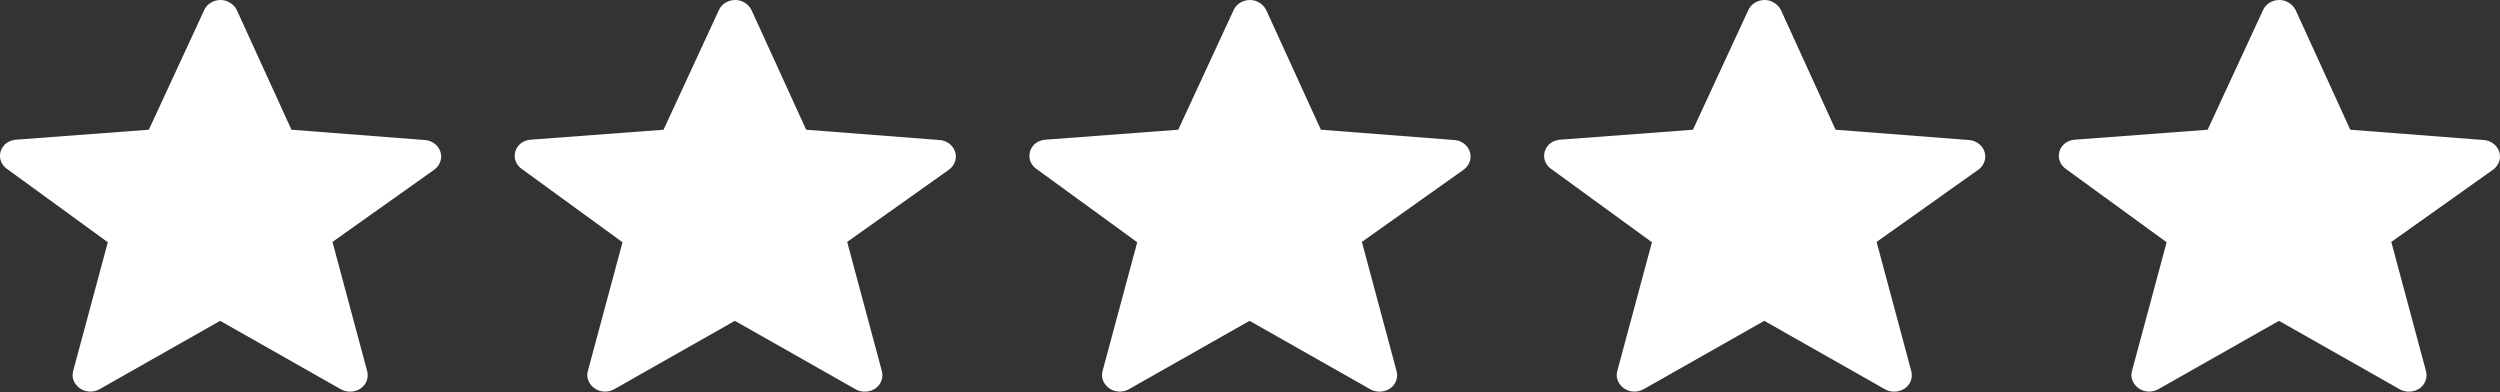
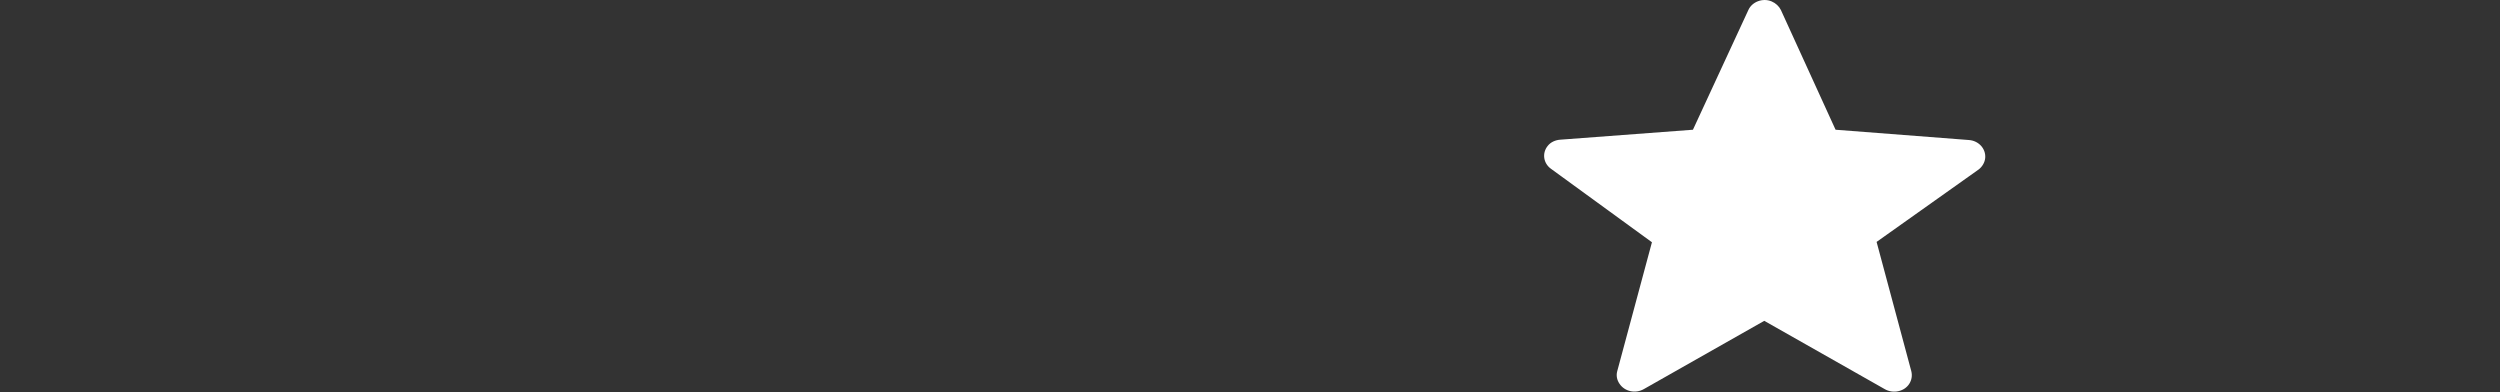
<svg xmlns="http://www.w3.org/2000/svg" width="102" height="16" viewBox="0 0 102 16" fill="none">
  <rect x="0" y="0" width="102" height="16" fill="#333333" stroke="none" />
-   <path fill-rule="evenodd" clip-rule="evenodd" d="M8.982 13.09L4.067 15.876C3.721 16.072 3.283 15.974 3.072 15.652C2.967 15.498 2.937 15.316 2.982 15.148L4.399 9.884L0.283 6.889C-0.033 6.665 -0.093 6.245 0.148 5.951C0.268 5.797 0.464 5.713 0.66 5.699L6.072 5.293L8.334 0.407C8.484 0.072 8.922 -0.096 9.283 0.058C9.449 0.128 9.585 0.254 9.66 0.407L11.892 5.293L17.334 5.713C17.726 5.741 18.027 6.063 17.997 6.441C17.982 6.623 17.876 6.805 17.726 6.917L13.565 9.87L14.982 15.148C15.072 15.512 14.846 15.876 14.454 15.96C14.273 16.002 14.062 15.974 13.896 15.876L8.982 13.09Z" fill="white" />
-   <path fill-rule="evenodd" clip-rule="evenodd" d="M29.982 13.09L25.067 15.876C24.721 16.072 24.283 15.974 24.072 15.652C23.967 15.498 23.937 15.316 23.982 15.148L25.399 9.884L21.283 6.889C20.967 6.665 20.907 6.245 21.148 5.951C21.268 5.797 21.464 5.713 21.66 5.699L27.072 5.293L29.334 0.407C29.484 0.072 29.922 -0.096 30.283 0.058C30.449 0.128 30.585 0.254 30.66 0.407L32.892 5.293L38.334 5.713C38.726 5.741 39.027 6.063 38.997 6.441C38.982 6.623 38.876 6.805 38.726 6.917L34.565 9.87L35.982 15.148C36.072 15.512 35.846 15.876 35.454 15.96C35.273 16.002 35.062 15.974 34.897 15.876L29.982 13.09Z" fill="white" />
-   <path fill-rule="evenodd" clip-rule="evenodd" d="M50.982 13.09L46.067 15.876C45.721 16.072 45.283 15.974 45.072 15.652C44.967 15.498 44.937 15.316 44.982 15.148L46.399 9.884L42.283 6.889C41.967 6.665 41.907 6.245 42.148 5.951C42.268 5.797 42.464 5.713 42.66 5.699L48.072 5.293L50.334 0.407C50.484 0.072 50.922 -0.096 51.283 0.058C51.449 0.128 51.585 0.254 51.66 0.407L53.892 5.293L59.334 5.713C59.726 5.741 60.027 6.063 59.997 6.441C59.982 6.623 59.876 6.805 59.726 6.917L55.565 9.87L56.982 15.148C57.072 15.512 56.846 15.876 56.454 15.96C56.273 16.002 56.062 15.974 55.897 15.876L50.982 13.09Z" fill="white" />
  <path fill-rule="evenodd" clip-rule="evenodd" d="M71.982 13.09L67.067 15.876C66.721 16.072 66.283 15.974 66.072 15.652C65.967 15.498 65.937 15.316 65.982 15.148L67.399 9.884L63.283 6.889C62.967 6.665 62.907 6.245 63.148 5.951C63.268 5.797 63.464 5.713 63.66 5.699L69.072 5.293L71.334 0.407C71.484 0.072 71.922 -0.096 72.283 0.058C72.449 0.128 72.585 0.254 72.66 0.407L74.891 5.293L80.334 5.713C80.726 5.741 81.027 6.063 80.997 6.441C80.982 6.623 80.876 6.805 80.726 6.917L76.565 9.87L77.982 15.148C78.072 15.512 77.846 15.876 77.454 15.96C77.273 16.002 77.062 15.974 76.897 15.876L71.982 13.09Z" fill="white" />
-   <path fill-rule="evenodd" clip-rule="evenodd" d="M92.982 13.09L88.067 15.876C87.721 16.072 87.283 15.974 87.072 15.652C86.967 15.498 86.937 15.316 86.982 15.148L88.399 9.884L84.283 6.889C83.967 6.665 83.907 6.245 84.148 5.951C84.268 5.797 84.464 5.713 84.66 5.699L90.072 5.293L92.334 0.407C92.484 0.072 92.922 -0.096 93.283 0.058C93.449 0.128 93.585 0.254 93.66 0.407L95.891 5.293L101.334 5.713C101.726 5.741 102.027 6.063 101.997 6.441C101.982 6.623 101.876 6.805 101.726 6.917L97.565 9.87L98.982 15.148C99.072 15.512 98.846 15.876 98.454 15.96C98.273 16.002 98.062 15.974 97.897 15.876L92.982 13.09Z" fill="white" />
</svg>